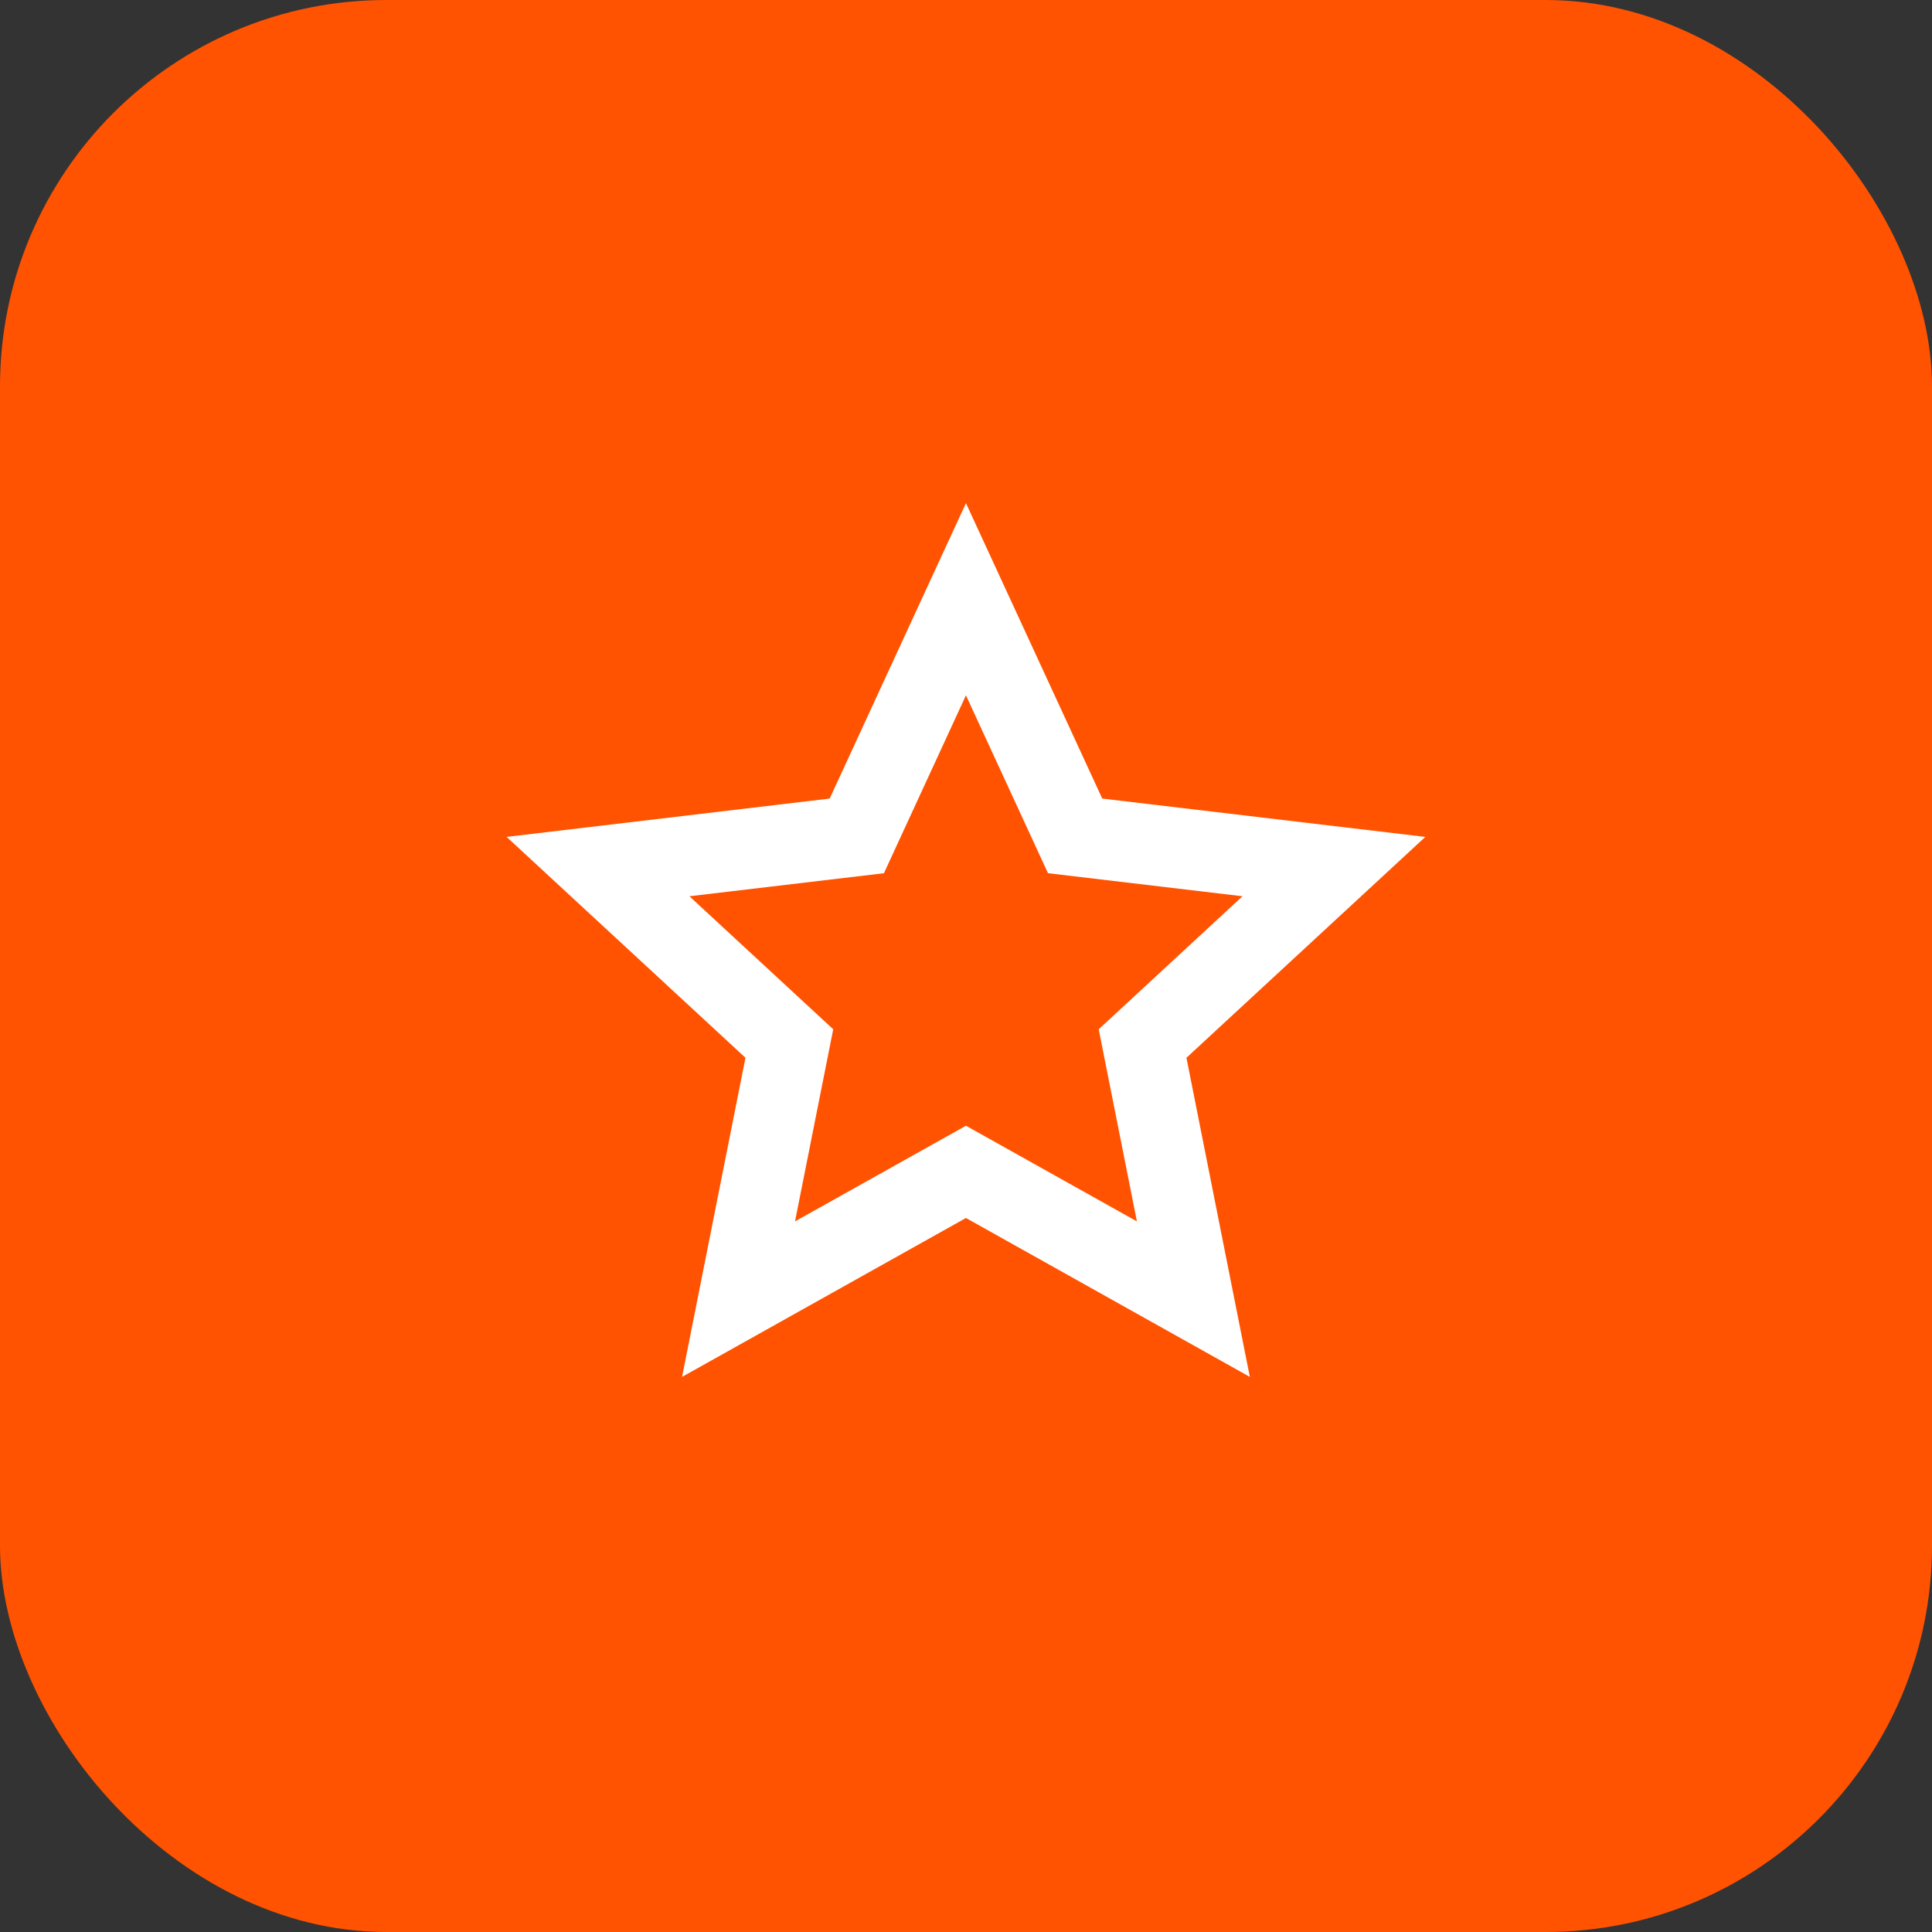
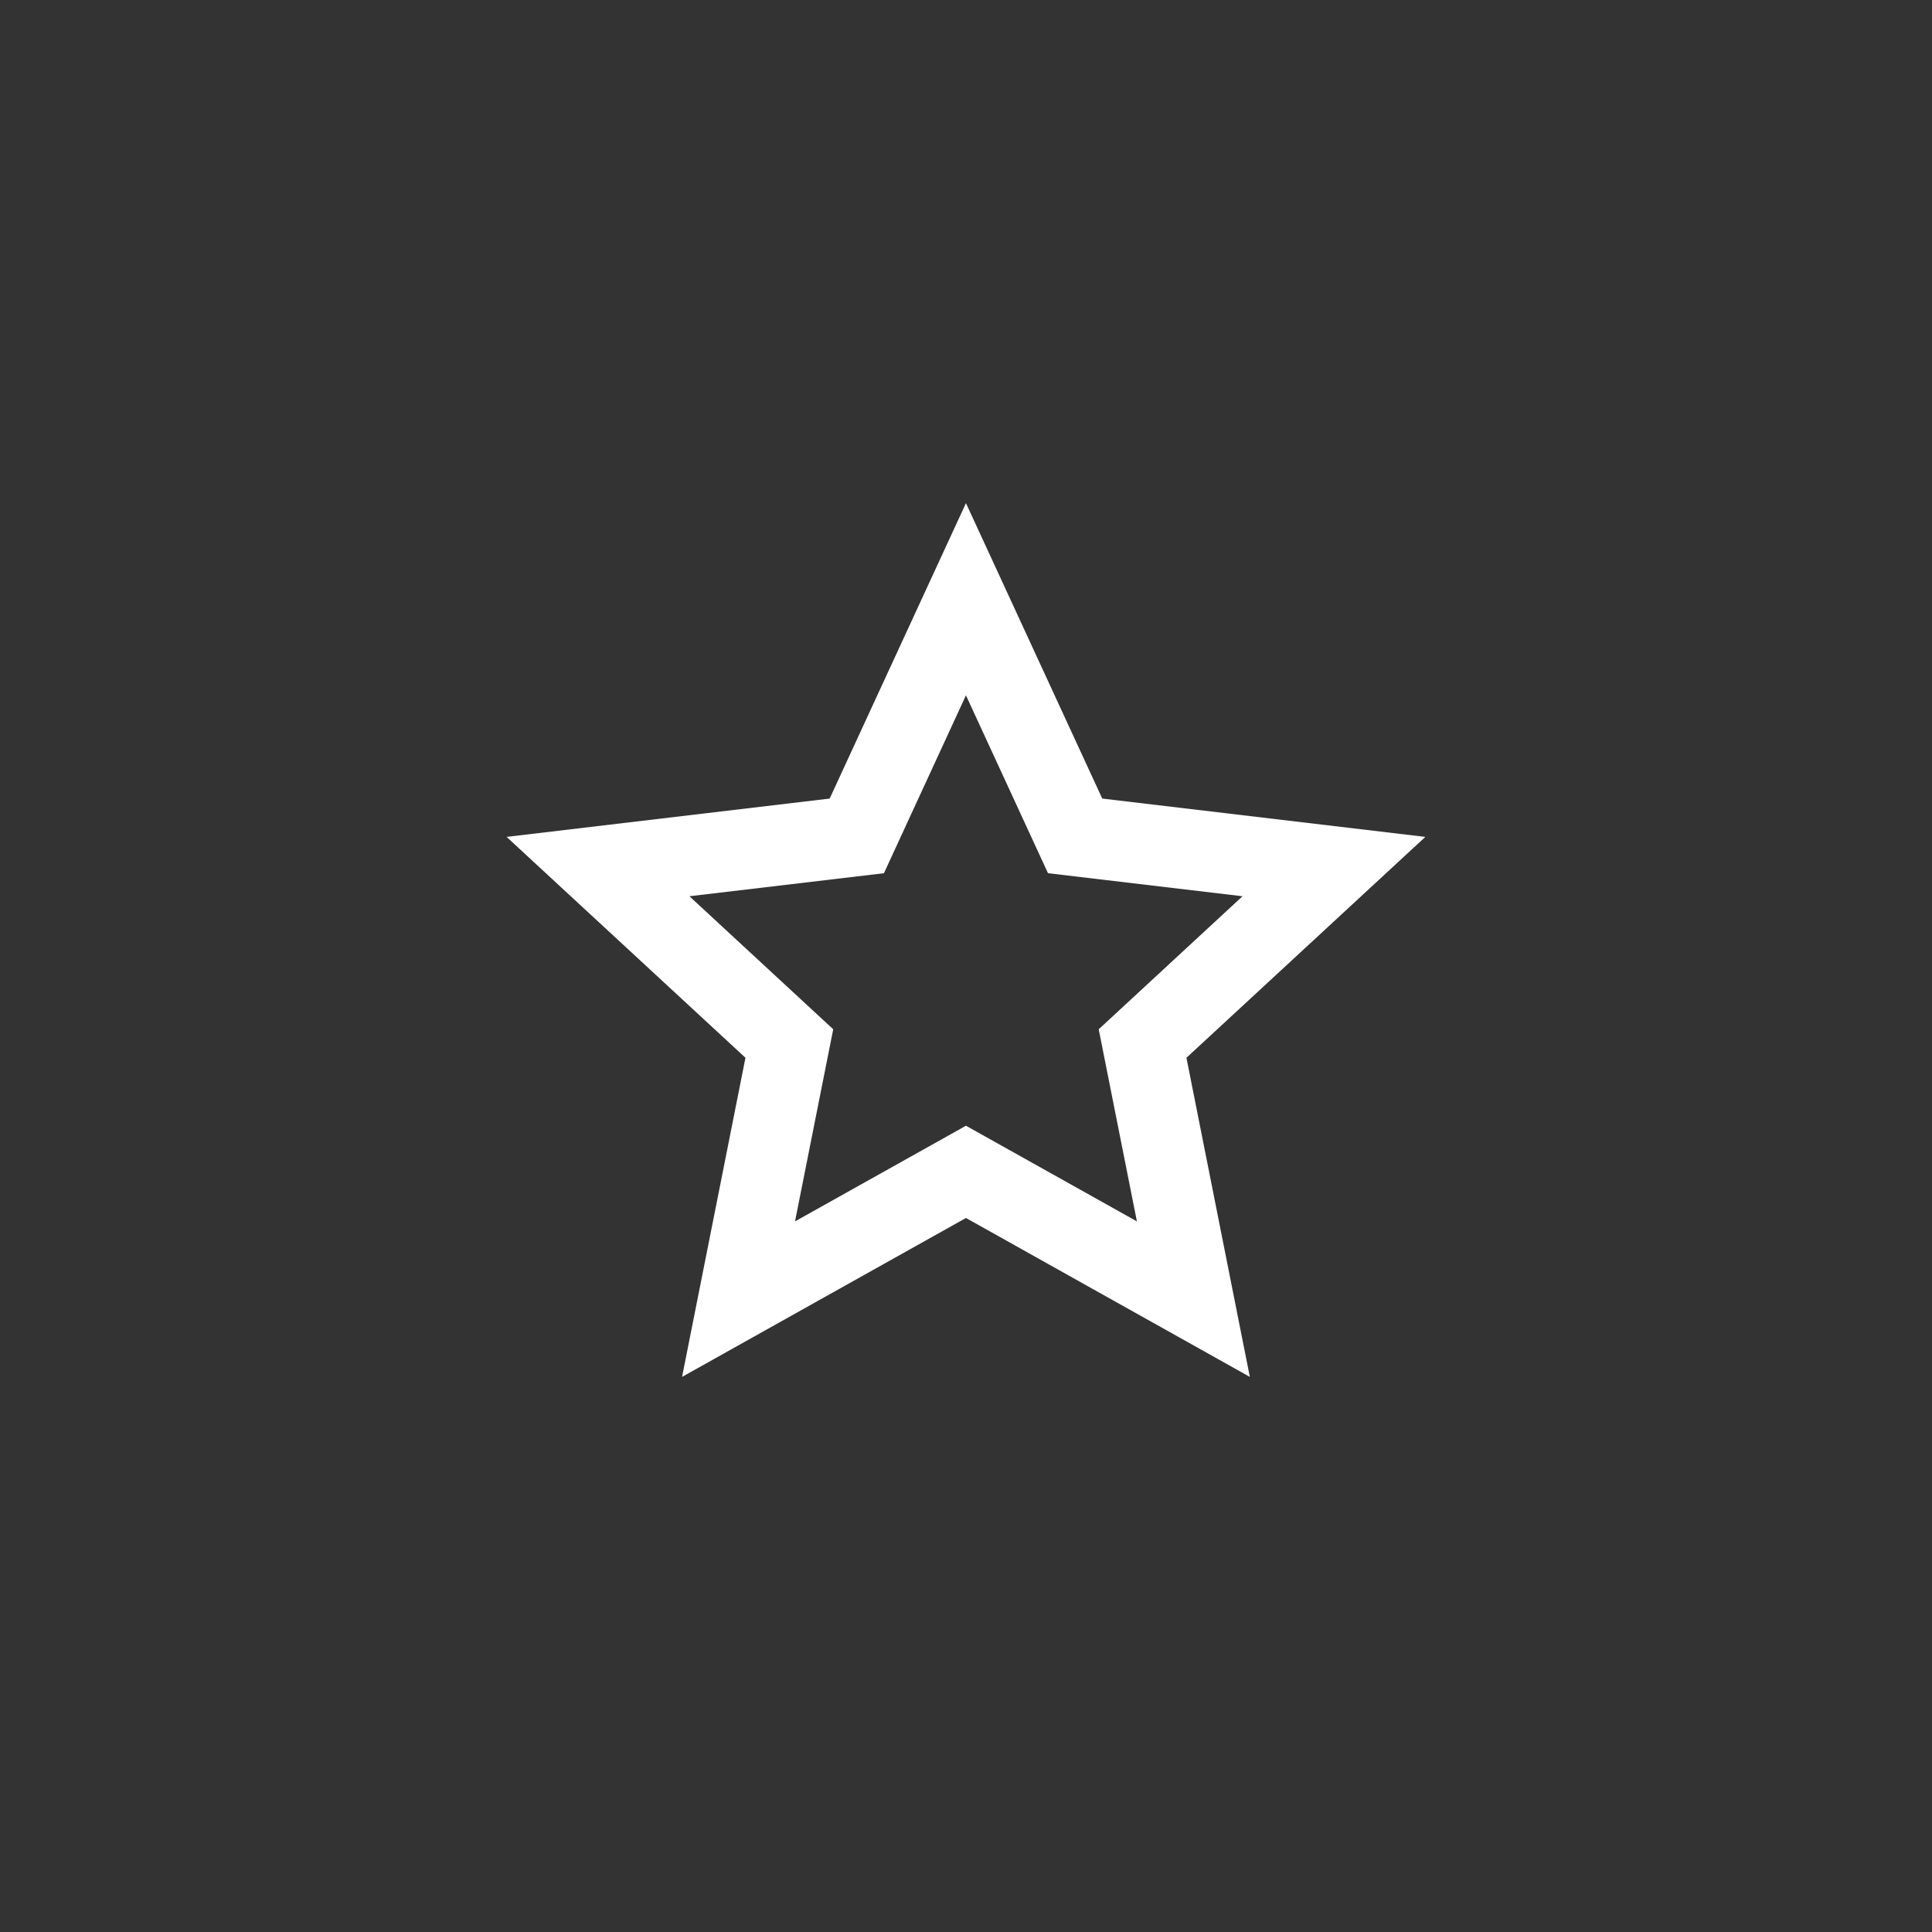
<svg xmlns="http://www.w3.org/2000/svg" width="80" height="80" viewBox="0 0 80 80" fill="none">
  <rect x="0" y="0" width="80" height="80" fill="#333333" stroke="none" />
-   <rect width="80" height="80" rx="16" fill="#FF5301" />
  <g clip-path="url(#clip0_2234_126005)">
    <path d="M39.998 50.434L28.243 57.014L30.868 43.8L20.977 34.654L34.355 33.067L39.998 20.834L45.642 33.067L59.02 34.654L49.128 43.8L51.753 57.014L39.998 50.434ZM39.998 46.614L47.077 50.575L45.495 42.62L51.45 37.112L43.395 36.157L39.998 28.792L36.602 36.158L28.547 37.112L34.502 42.62L32.92 50.575L39.998 46.614Z" fill="white" />
  </g>
  <defs>
    <clipPath id="clip0_2234_126005">
      <rect width="40" height="40" fill="white" transform="translate(20 20)" />
    </clipPath>
  </defs>
</svg>